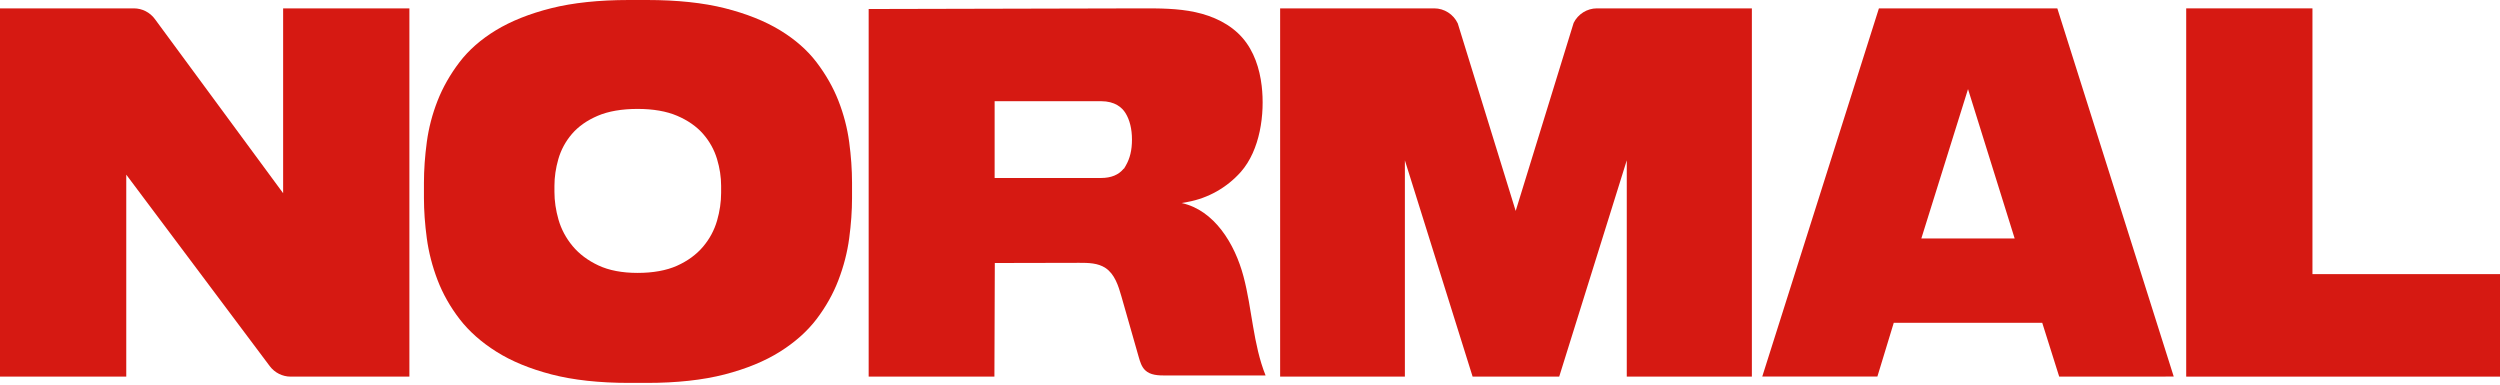
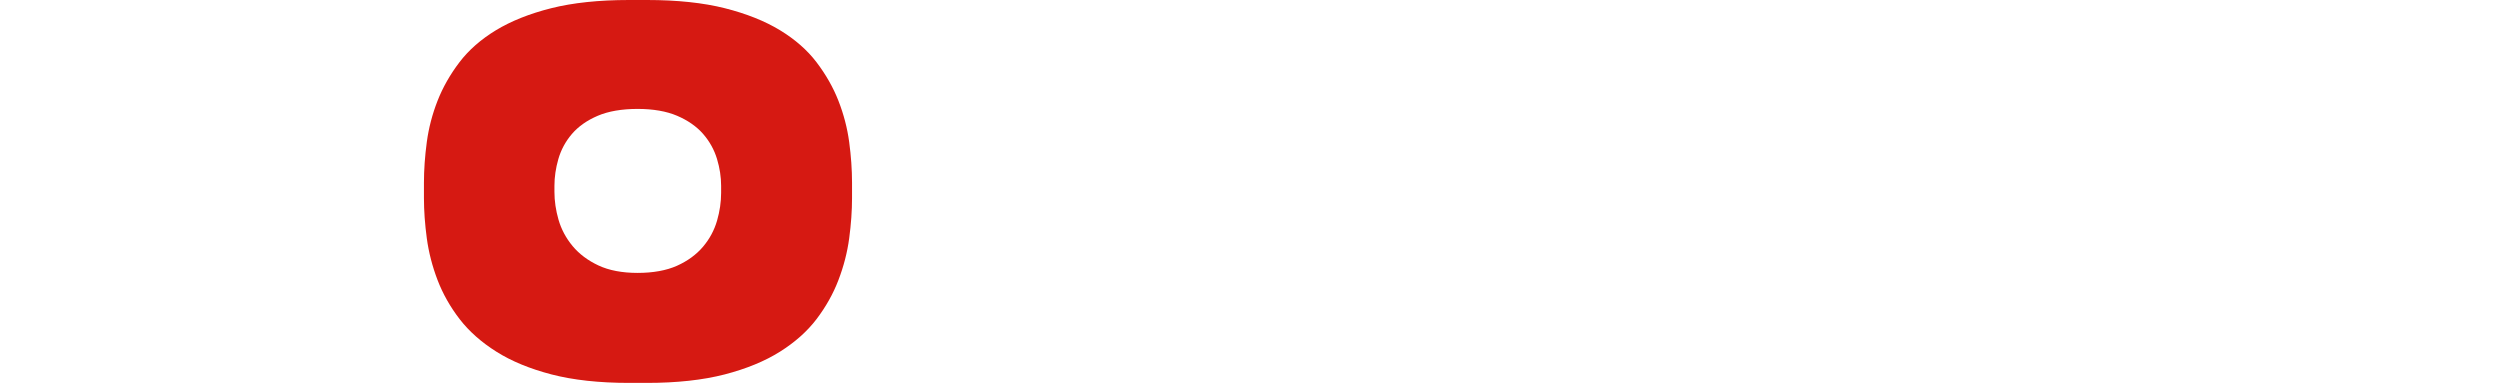
<svg xmlns="http://www.w3.org/2000/svg" width="1092" height="168" viewBox="0 0 1092 168" fill="none">
-   <path d="M126.932 164.508C123.386 164.508 119.986 162.8 117.838 159.94L55.153 76.297V164.499H0V3.656H58.492C62.081 3.656 65.498 5.391 67.638 8.302L123.67 84.387V3.656H178.823V164.499H126.923L126.932 164.508Z" fill="#D61912" />
  <path d="M274.7 167.25C261.729 167.25 250.358 166.005 240.907 163.551C231.499 161.105 223.397 157.763 216.816 153.611C210.271 149.494 204.875 144.707 200.785 139.407C196.677 134.08 193.426 128.345 191.135 122.356C188.834 116.333 187.252 110.197 186.431 104.113C185.6 97.943 185.177 92.024 185.177 86.523V79.839C185.177 74.19 185.6 68.193 186.431 62.022C187.252 55.913 188.834 49.855 191.126 44.014C193.409 38.183 196.634 32.508 200.716 27.155C204.754 21.855 210.106 17.164 216.617 13.212C223.241 9.191 231.352 5.953 240.734 3.595C250.194 1.21 261.625 0 274.708 0H282.664C295.755 0 307.178 1.21 316.629 3.595C326.037 5.971 334.148 9.209 340.737 13.221C347.283 17.207 352.636 21.898 356.639 27.164C360.712 32.508 363.946 38.183 366.229 44.023C368.529 49.907 370.111 55.965 370.924 62.031C371.746 68.159 372.169 74.147 372.169 79.848V86.532C372.169 92.007 371.754 97.925 370.924 104.122C370.103 110.232 368.52 116.368 366.22 122.356C363.946 128.31 360.721 134.054 356.639 139.424C352.601 144.725 347.231 149.503 340.703 153.611C334.122 157.754 325.994 161.096 316.534 163.551C307.022 166.005 295.617 167.25 282.655 167.25H274.7ZM278.513 47.574C271.613 47.574 265.759 48.584 261.107 50.568C256.411 52.57 252.615 55.242 249.813 58.515C247.038 61.753 245.04 65.46 243.873 69.525C242.749 73.442 242.178 77.358 242.178 81.171V83.843C242.178 87.785 242.775 91.85 243.951 95.941C245.153 100.118 247.219 104 250.099 107.464C253.004 110.955 256.809 113.809 261.426 115.959C266.035 118.118 271.786 119.206 278.513 119.206C285.24 119.206 291.095 118.153 295.712 116.081C300.33 114.01 304.143 111.224 307.048 107.813C309.919 104.436 311.994 100.588 313.214 96.376C314.39 92.294 314.986 88.229 314.986 84.278V81.153C314.986 77.35 314.39 73.424 313.205 69.481C311.986 65.426 309.936 61.727 307.109 58.489C304.264 55.234 300.442 52.57 295.755 50.568C291.103 48.584 285.301 47.574 278.513 47.574Z" fill="#D61912" />
-   <path d="M681.072 164.508H643.238L613.651 70.038V164.508H559.162V3.656H626.489C630.848 3.656 634.863 6.227 636.747 10.211L662.052 92.136L687.366 10.002C689.283 6.14 693.247 3.656 697.521 3.656H765.217V164.499H710.573V70.03L681.063 164.499L681.072 164.508Z" fill="#D61912" />
-   <path d="M954.933 164.508V3.656H1010.08V119.736H1092V164.508H954.933Z" fill="#D61912" />
-   <path d="M892.047 140.993H827.196L820.045 164.473H769.756L820.71 3.656L898.635 3.656L949.487 164.482L899.458 164.508L892.047 140.993ZM839.239 104.159H880.003L859.631 38.92L839.239 104.159Z" fill="#D61912" />
-   <path d="M516.109 88.679C530.412 91.797 539.375 106.458 543.164 120.761C546.953 135.056 547.315 150.283 552.808 164.003C538.204 164.003 523.609 164.003 509.006 164.012C505.897 164.012 502.453 163.89 500.205 161.712C498.638 160.205 497.984 158.001 497.381 155.902C494.867 147.086 492.344 138.262 489.829 129.446C488.495 124.777 486.885 119.716 482.872 117.051C479.566 114.855 475.363 114.794 471.411 114.803C459.115 114.829 446.828 114.855 434.532 114.881L434.359 164.508L379.432 164.491V3.938C419.075 3.842 458.736 3.746 498.389 3.659C506.336 3.642 514.353 3.633 522.128 5.314C529.904 6.995 537.507 10.532 542.751 16.578C547.728 22.318 550.216 29.905 551.103 37.484C552.55 49.836 550.406 65.56 541.976 75.116C535.871 81.971 527.691 86.579 518.71 88.217L516.109 88.687V88.679ZM434.454 77.746H480.917C485.335 77.746 488.658 76.379 490.82 73.678H490.957L491.715 72.389C493.575 69.192 494.445 65.56 494.445 60.969C494.445 56.378 493.48 52.362 491.577 49.331C490.105 46.988 487.057 44.2 480.917 44.2H434.454V77.738V77.746Z" fill="#D61912" />
</svg>